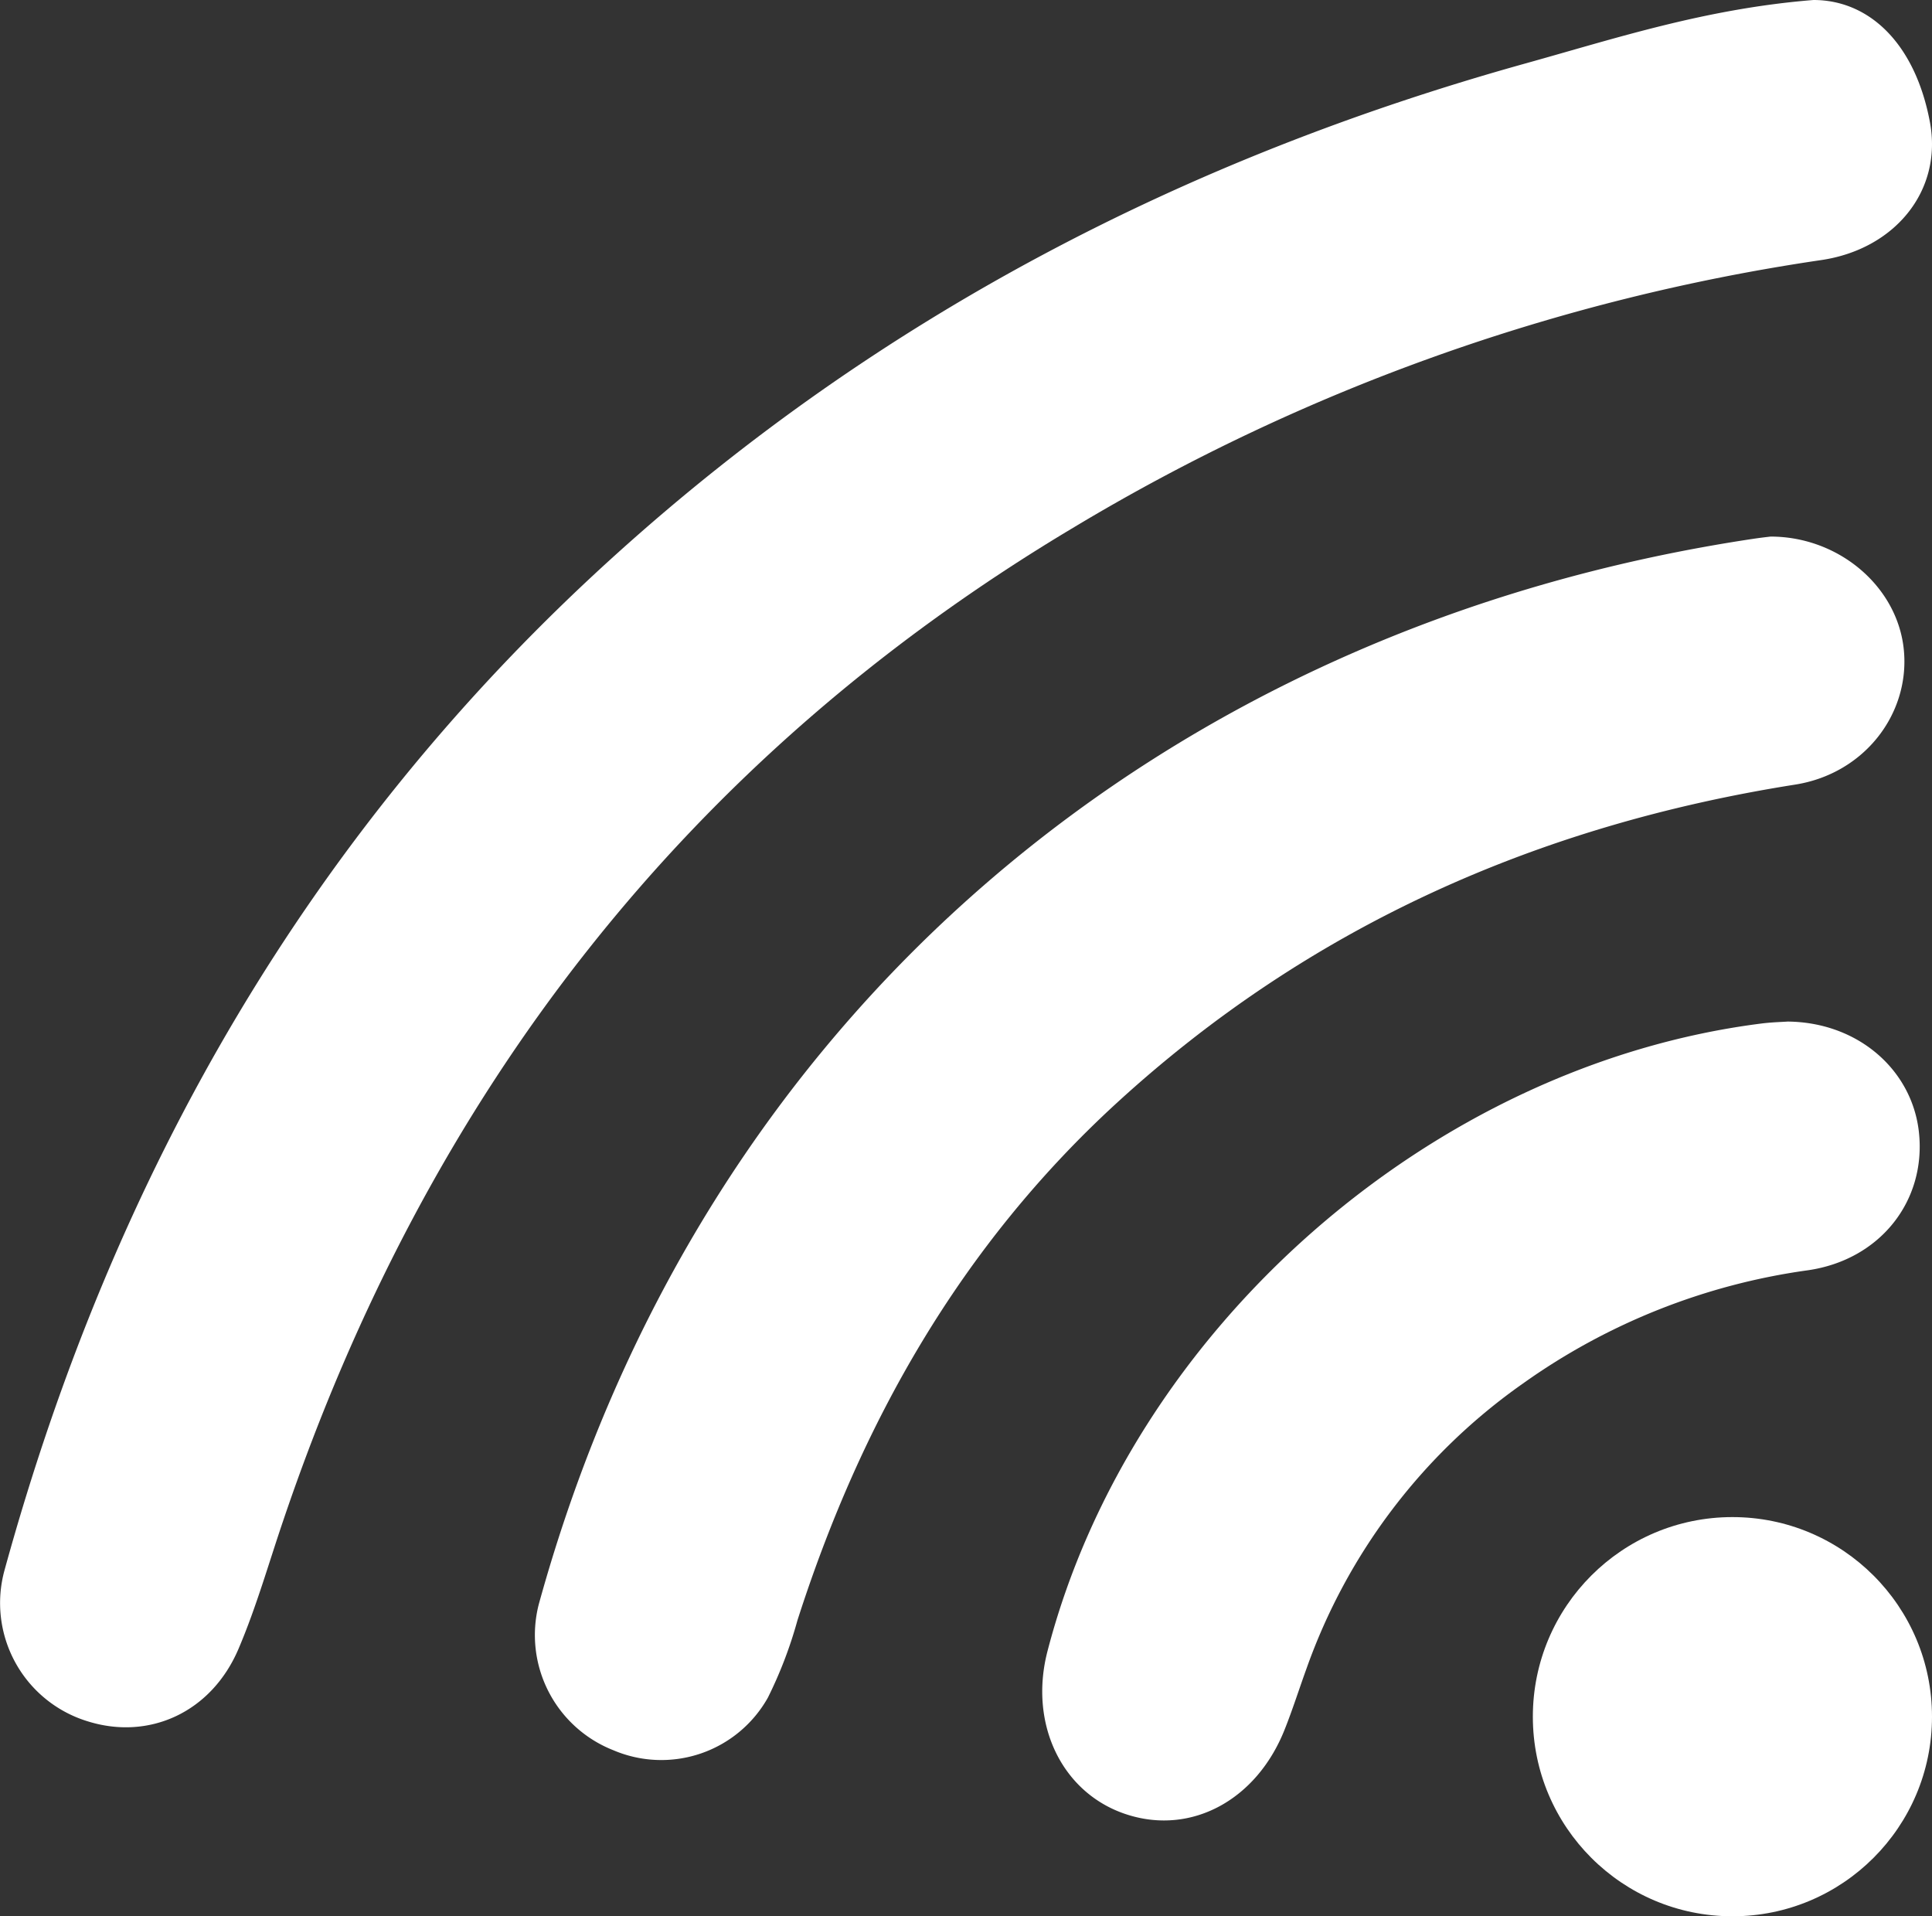
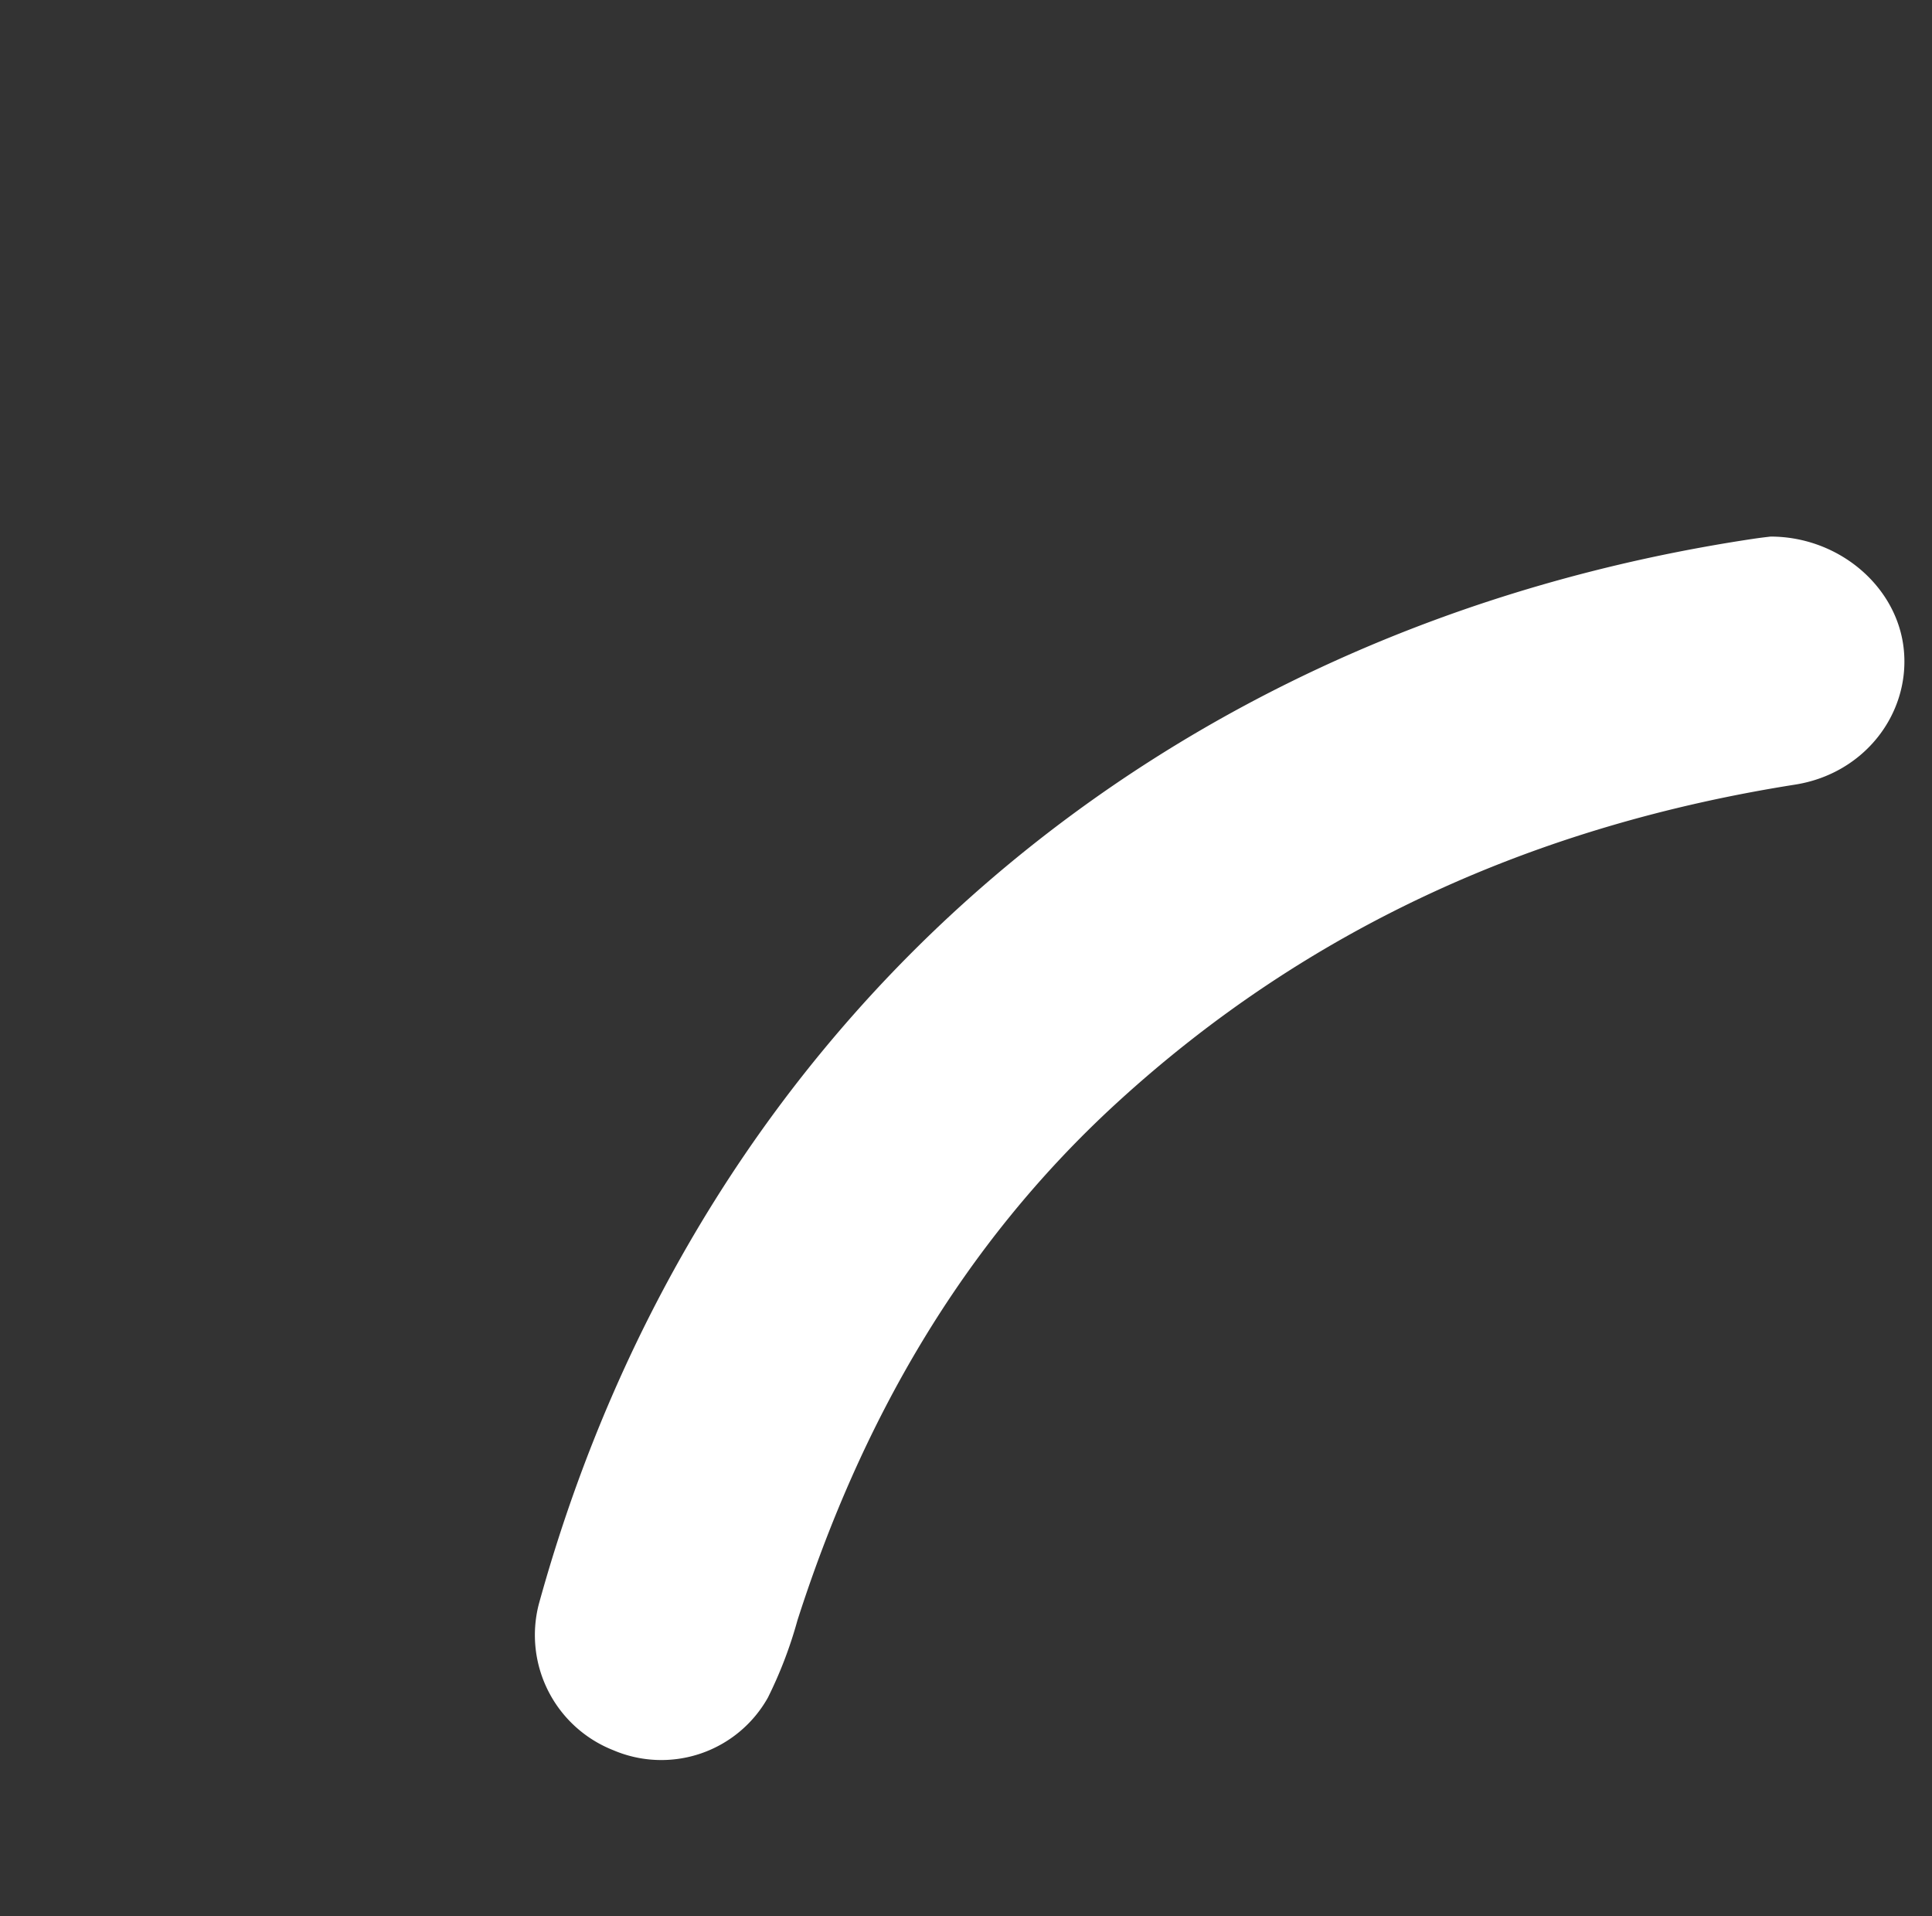
<svg xmlns="http://www.w3.org/2000/svg" viewBox="0 0 200 198.35">
  <rect x="0" y="0" width="200" height="198.35" fill="#333333" stroke="none" />
  <defs>
    <style>.cls-1{fill:#fff;}</style>
  </defs>
  <title>wifi</title>
  <g id="Layer_2" data-name="Layer 2">
    <g id="Layer_1-2" data-name="Layer 1">
-       <path class="cls-1" d="M187.73,0c5.78,0,10.54,4.51,12.06,12.67,1.31,7.08-3.64,13.13-11.26,14.25a209.39,209.39,0,0,0-77.26,27.6c-40.28,24-67,58.72-81.93,102.81-1.52,4.46-2.8,9-4.65,13.34-2.81,6.59-9.27,9.5-15.64,7.49A12.8,12.8,0,0,1,.47,162.52c11.27-41,31.61-76.57,63.37-105.2,27.21-24.54,58.8-40.93,94.1-50.76C167.38,3.93,176.62.89,187.73,0Z" />
      <path class="cls-1" d="M183.29,55.54c7.1,0,13.19,5.22,13.8,11.79S193,80.07,185.85,81.21c-26.68,4.21-50.38,14.71-70.37,33.07-16,14.71-26.35,32.92-32.93,53.44a44.35,44.35,0,0,1-3.06,8,12.65,12.65,0,0,1-16,5.44,12.81,12.81,0,0,1-7.72-15.09C72.68,104.67,120.86,64.82,181.64,55.75,182.25,55.66,182.86,55.59,183.29,55.54Z" />
-       <path class="cls-1" d="M185.05,105.74c7.28.06,12.91,5,13.6,11.49.75,7.06-4,13.16-11.48,14.25a66.53,66.53,0,0,0-29.51,11.72,60.86,60.86,0,0,0-22.4,29.48c-.77,2.12-1.45,4.28-2.29,6.38-2.89,7.23-9.55,10.84-16.14,8.81-6.79-2.08-10.37-9.31-8.4-16.94,8.65-33.36,39.81-60.71,74-65C183.5,105.8,184.53,105.78,185.05,105.74Z" />
-       <circle class="cls-1" cx="179.34" cy="177.69" r="20.66" />
    </g>
  </g>
</svg>